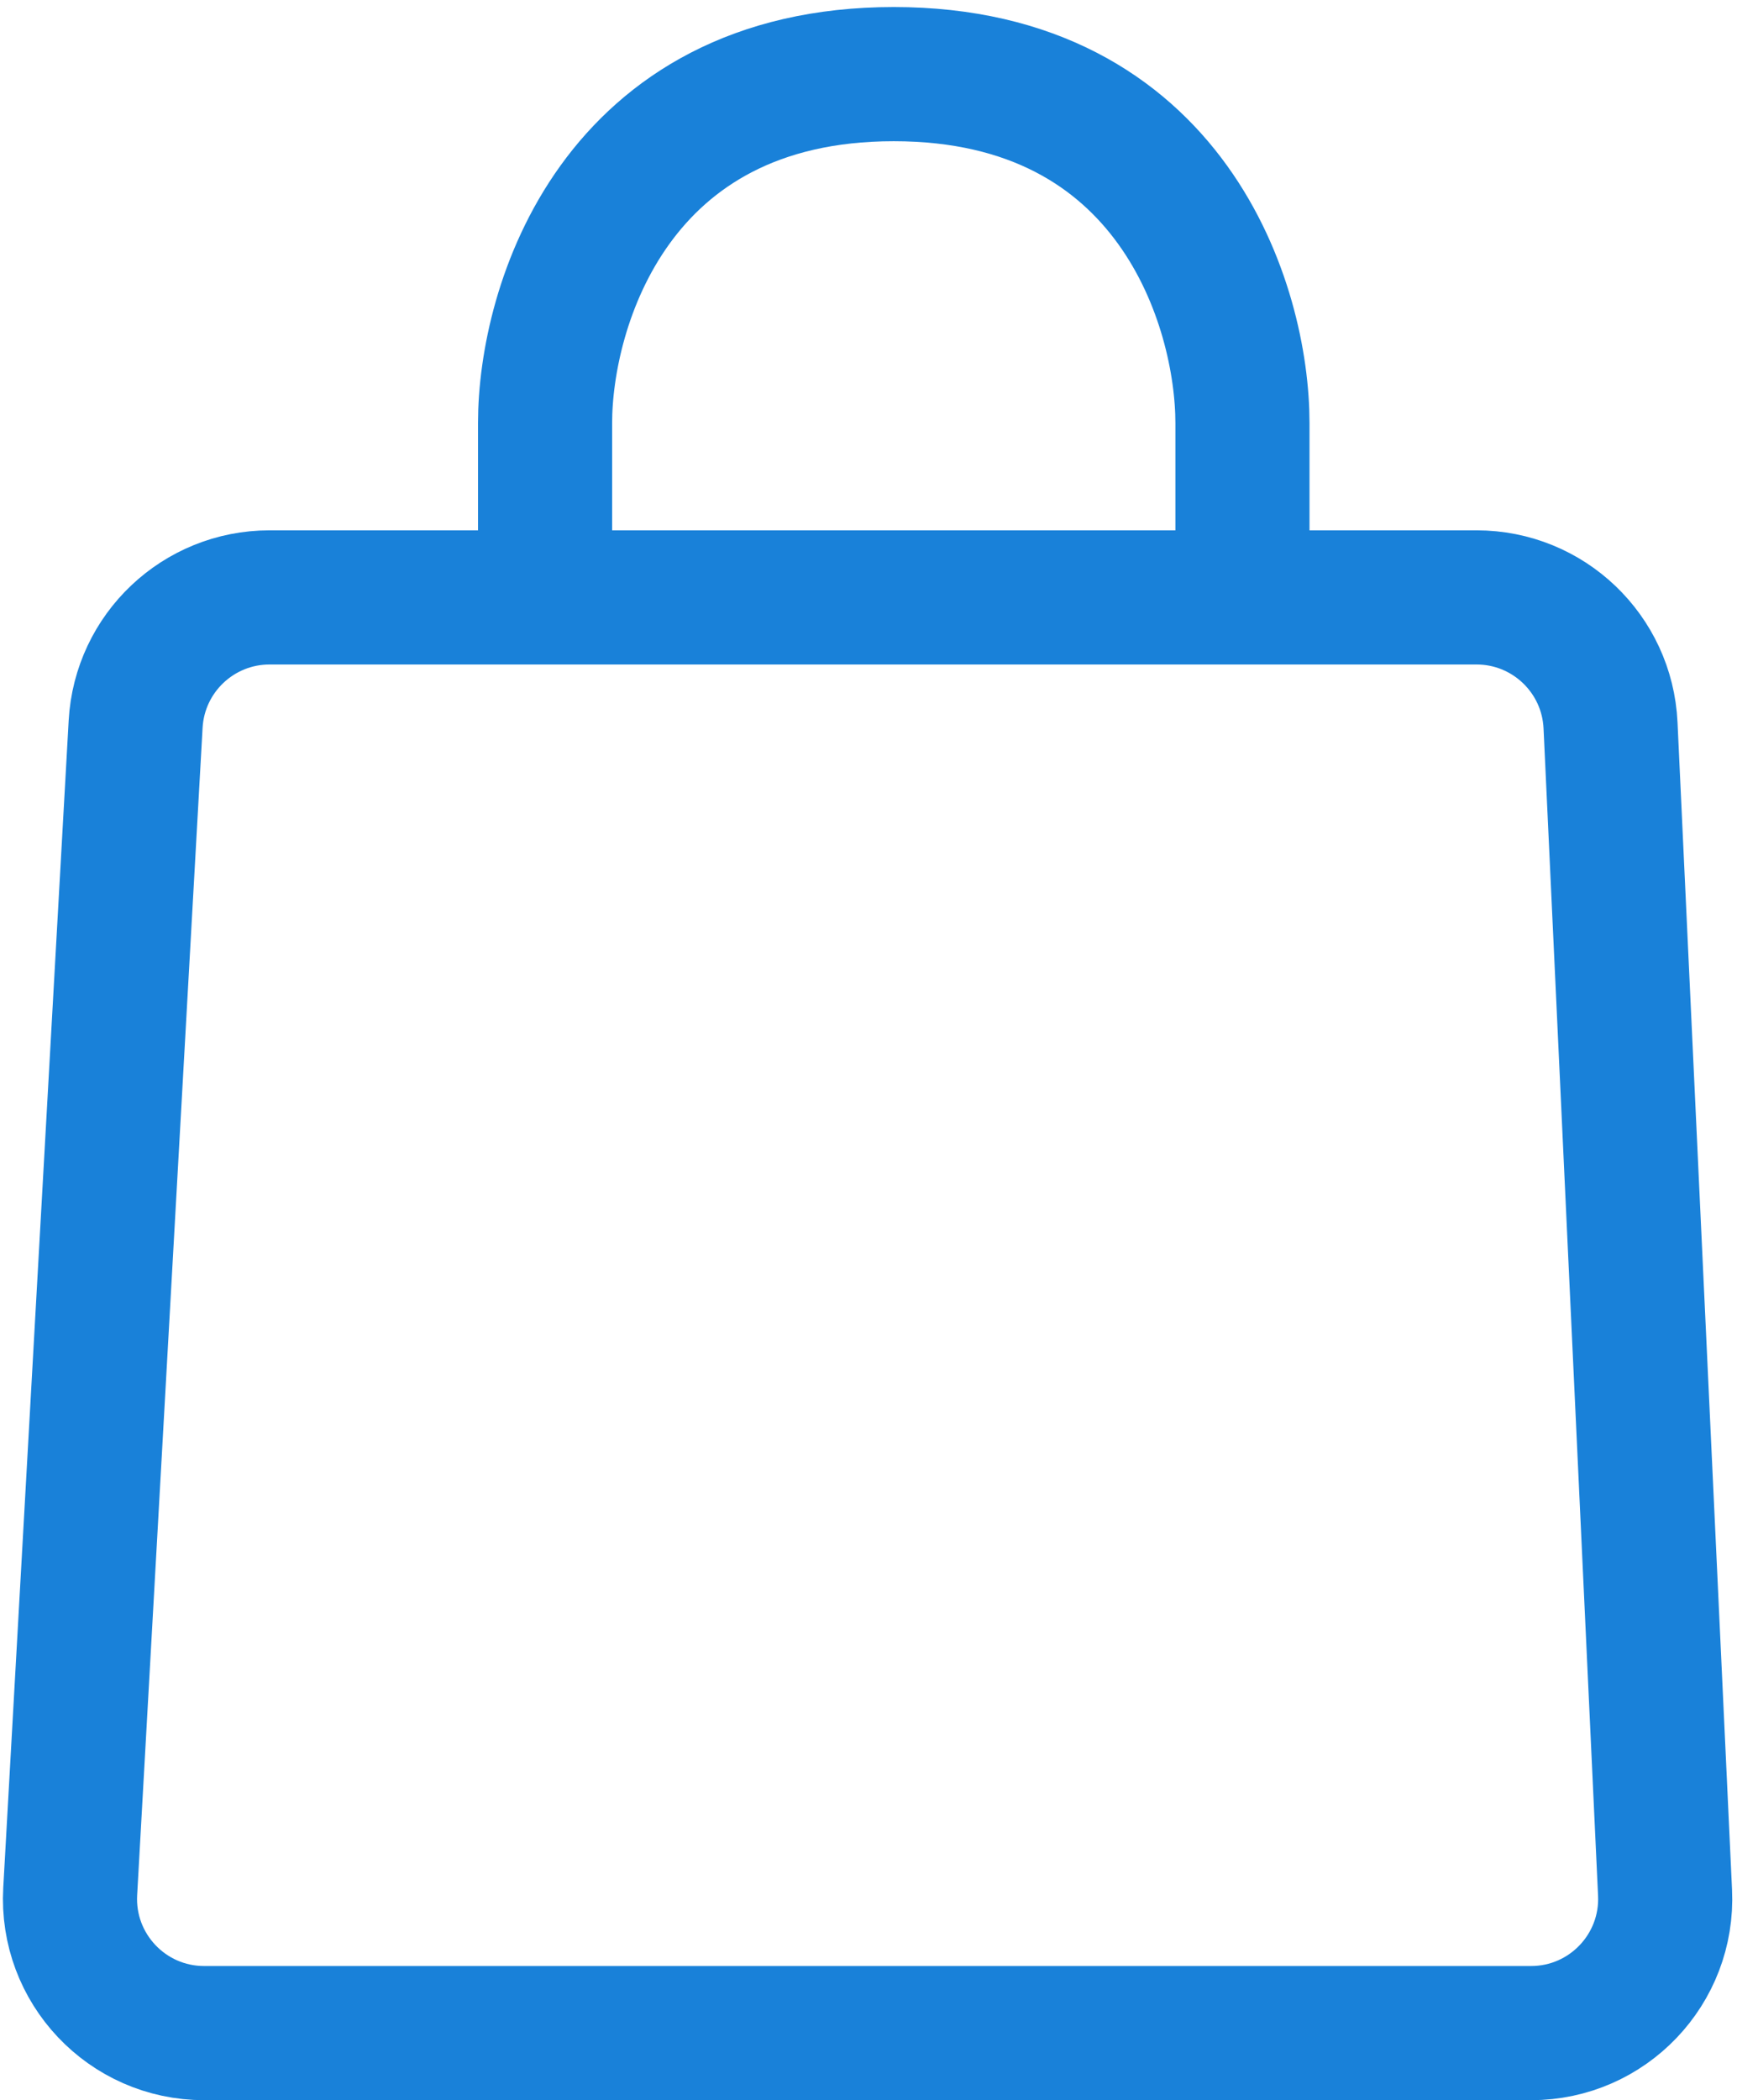
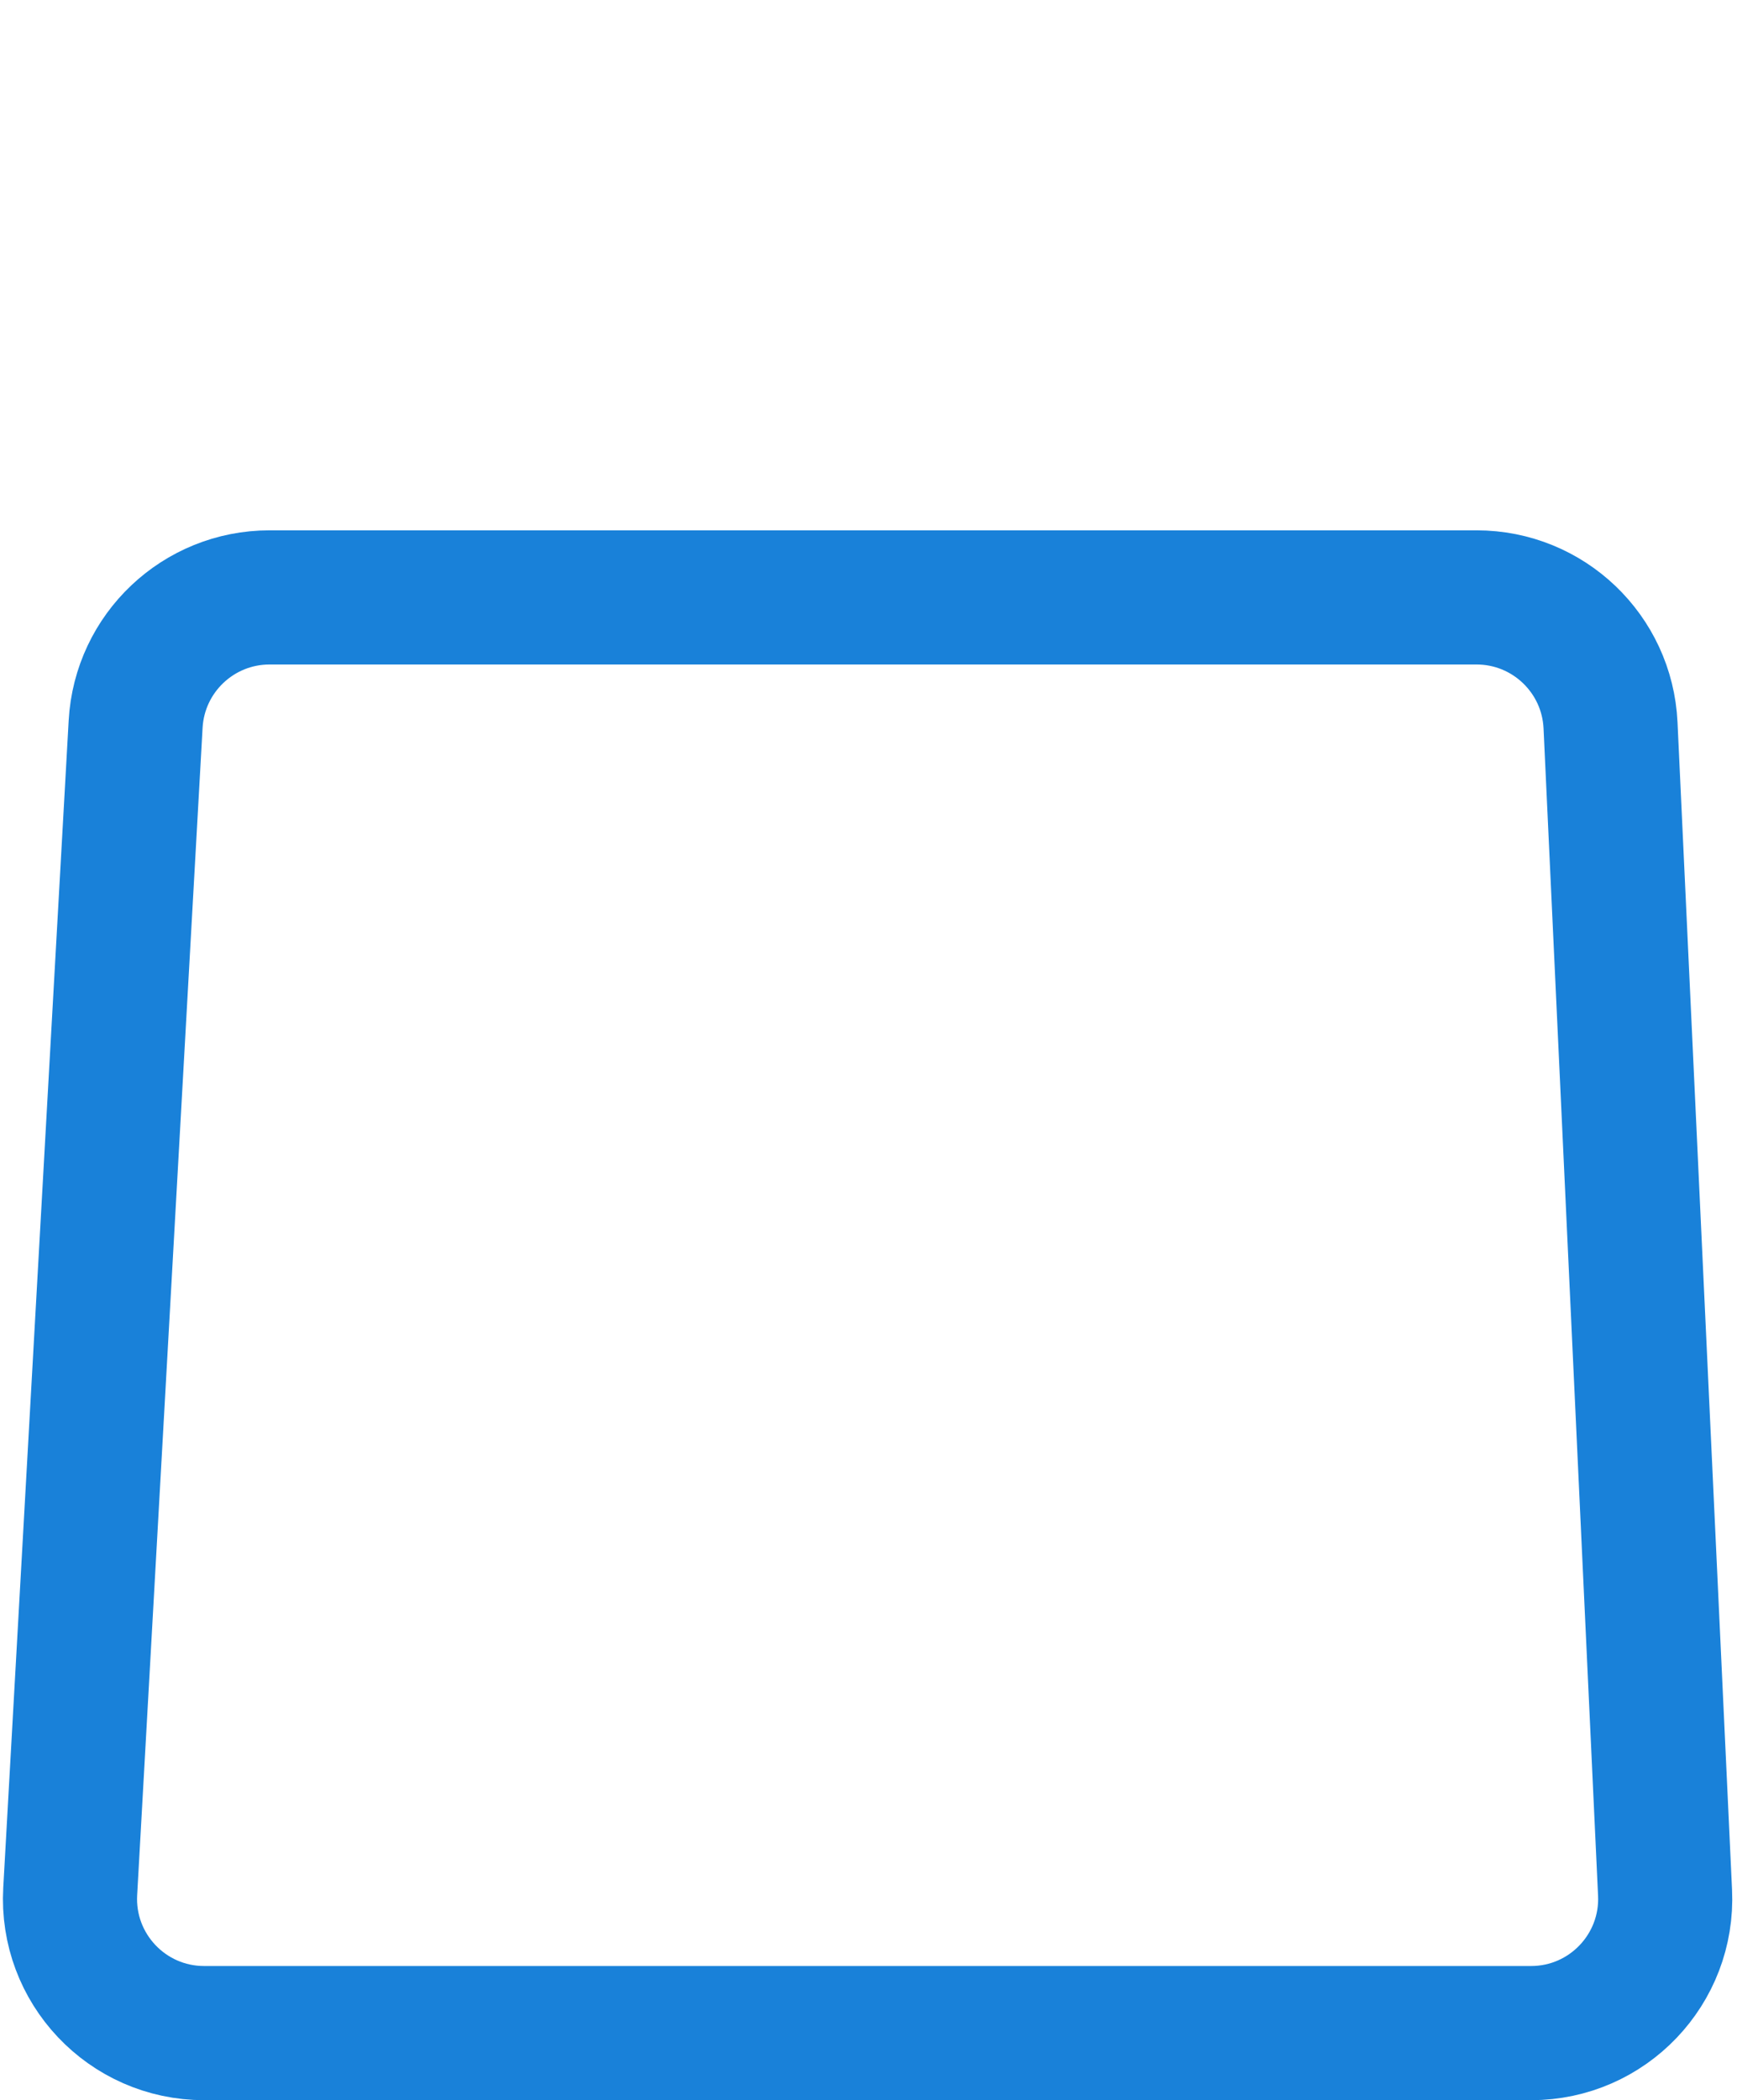
<svg xmlns="http://www.w3.org/2000/svg" width="211" height="255" viewBox="0 0 211 255" fill="none">
-   <path d="M179.364 72.535H32.742C24.099 72.535 16.96 79.285 16.476 87.914L8.528 229.647C8.005 238.988 15.438 246.85 24.794 246.85H185.987C195.282 246.85 202.694 239.084 202.26 229.798L195.637 88.066C195.231 79.374 188.065 72.535 179.364 72.535Z" stroke="#1981D9" stroke-width="16.291" />
-   <path d="M66.212 72.535V51.357C66.212 37.238 74.683 9 108.568 9C142.454 9 150.925 37.238 150.925 51.357V72.535" stroke="#1981D9" stroke-width="16.291" />
+   <path d="M179.364 72.535H32.742C24.099 72.535 16.96 79.285 16.476 87.914L8.528 229.647C8.005 238.988 15.438 246.85 24.794 246.85H185.987C195.282 246.85 202.694 239.084 202.26 229.798L195.637 88.066C195.231 79.374 188.065 72.535 179.364 72.535" stroke="#1981D9" stroke-width="16.291" />
</svg>